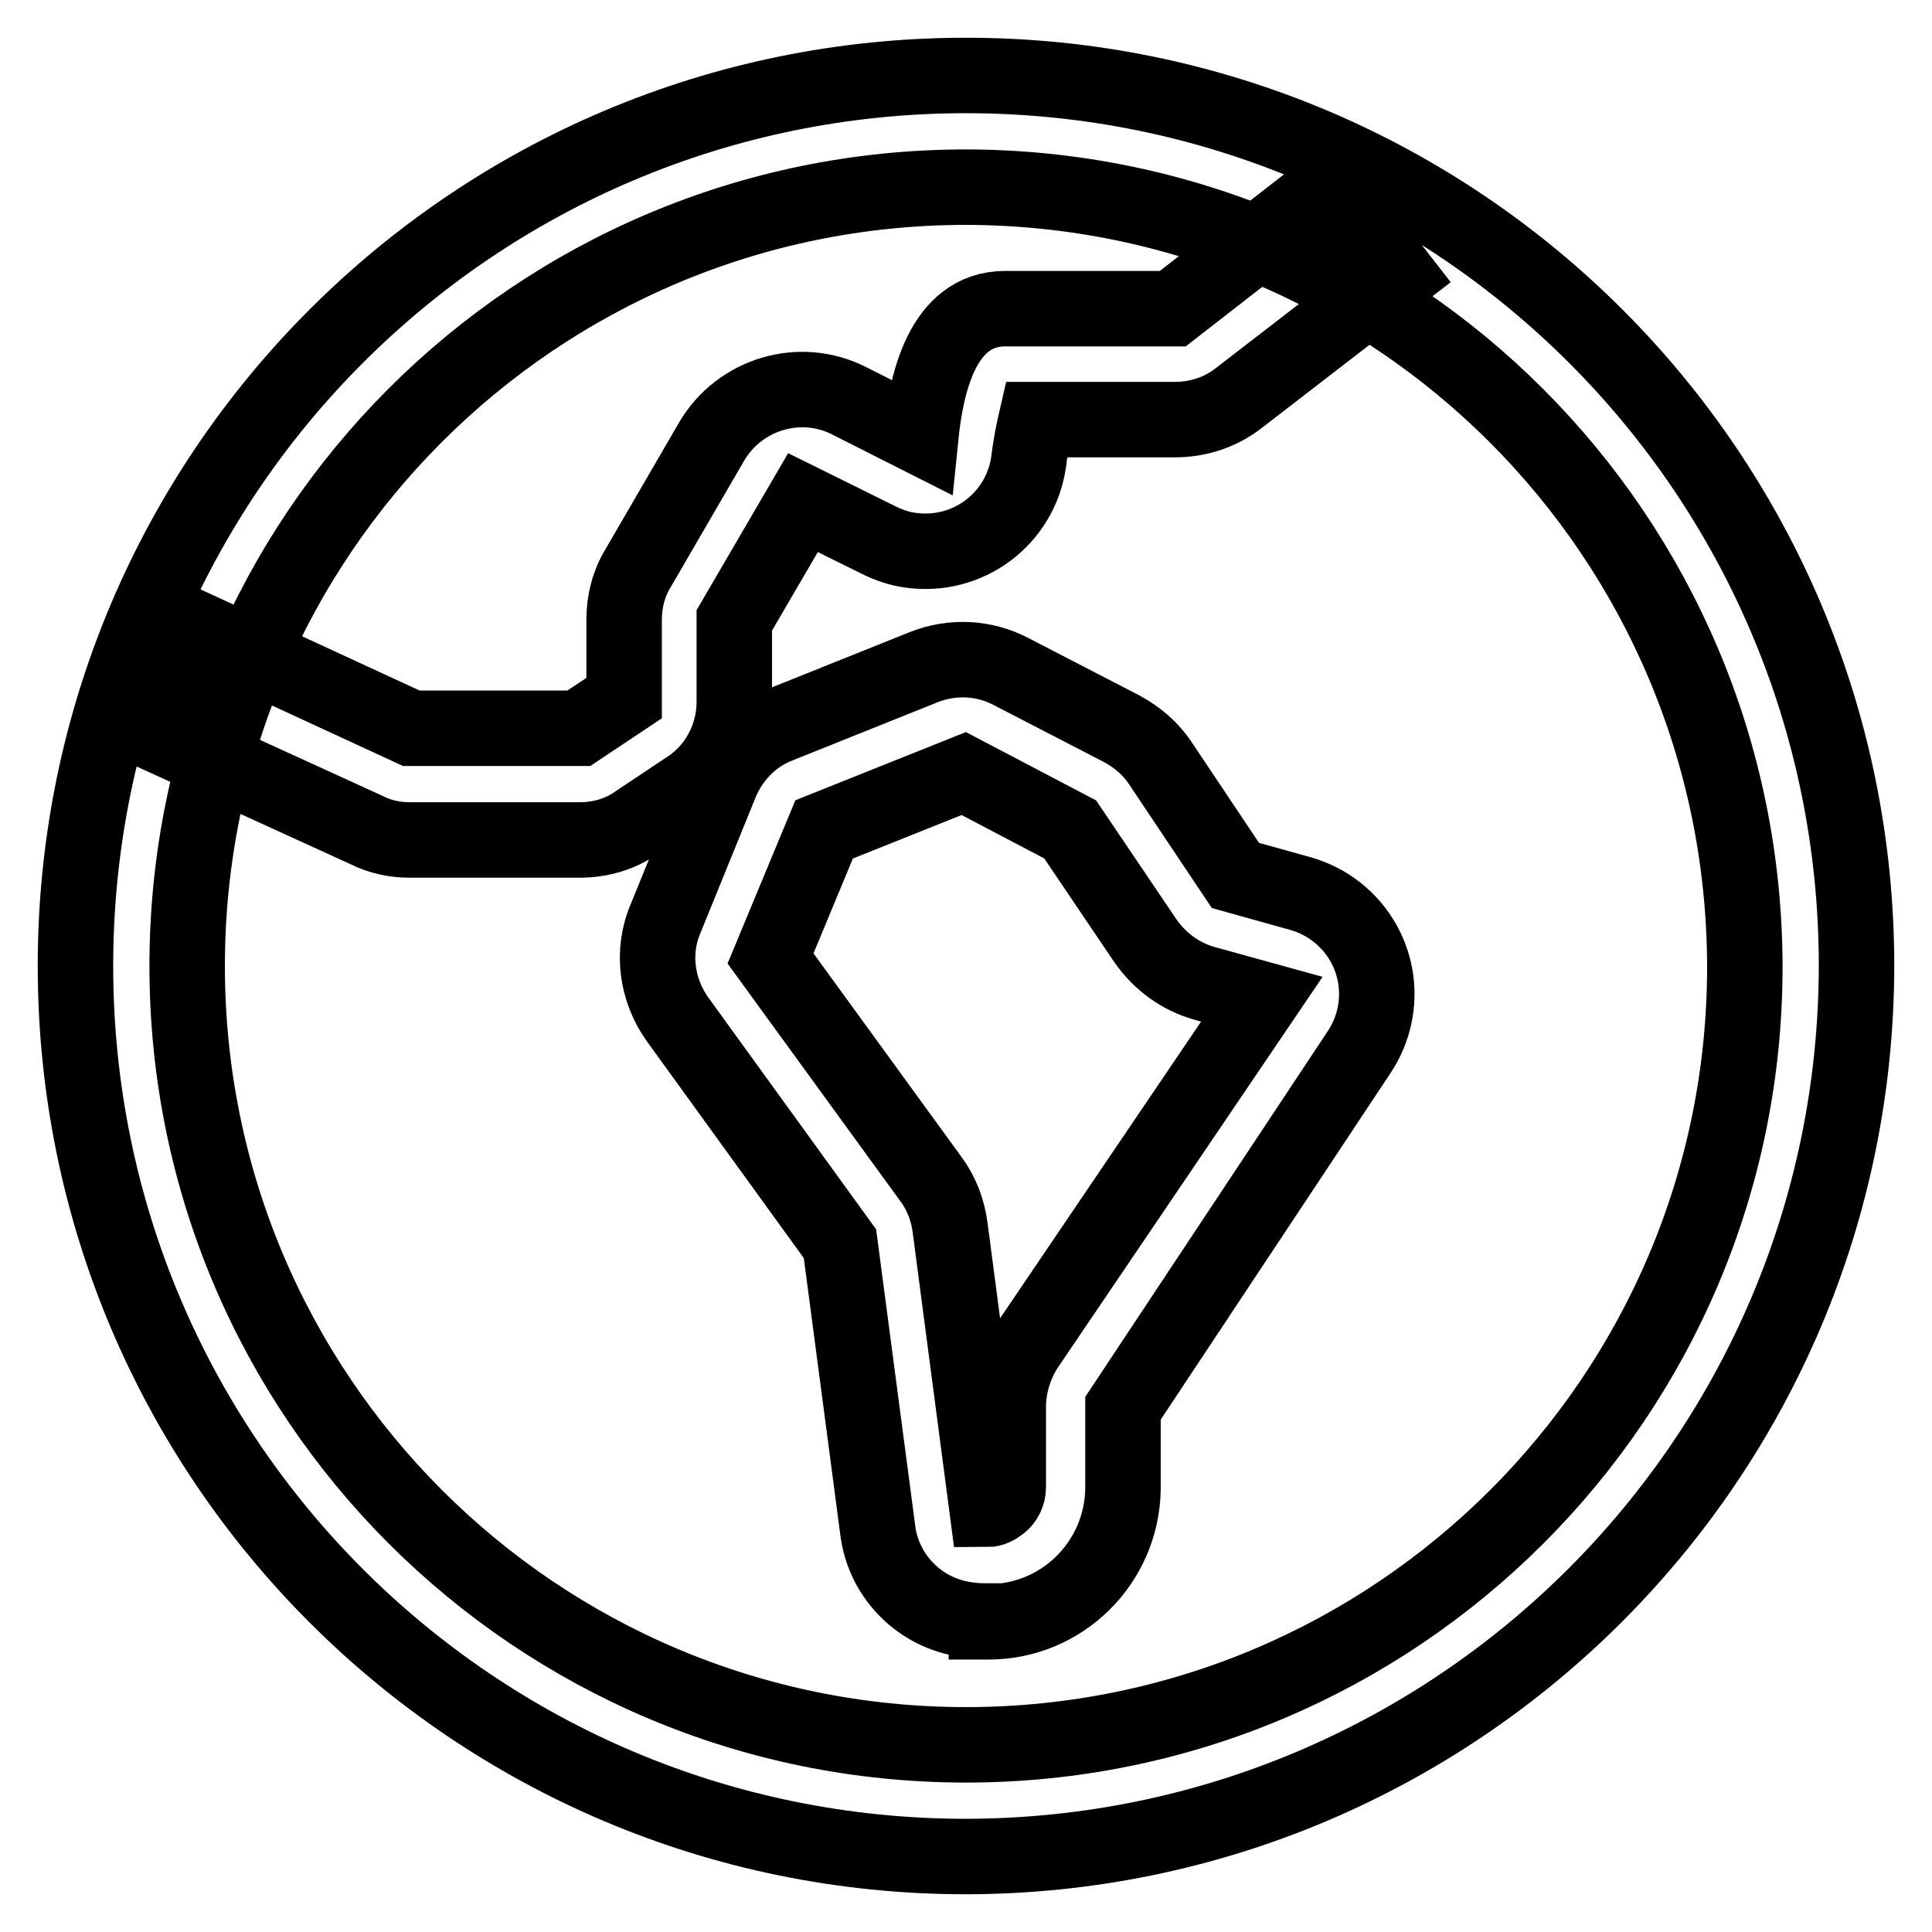
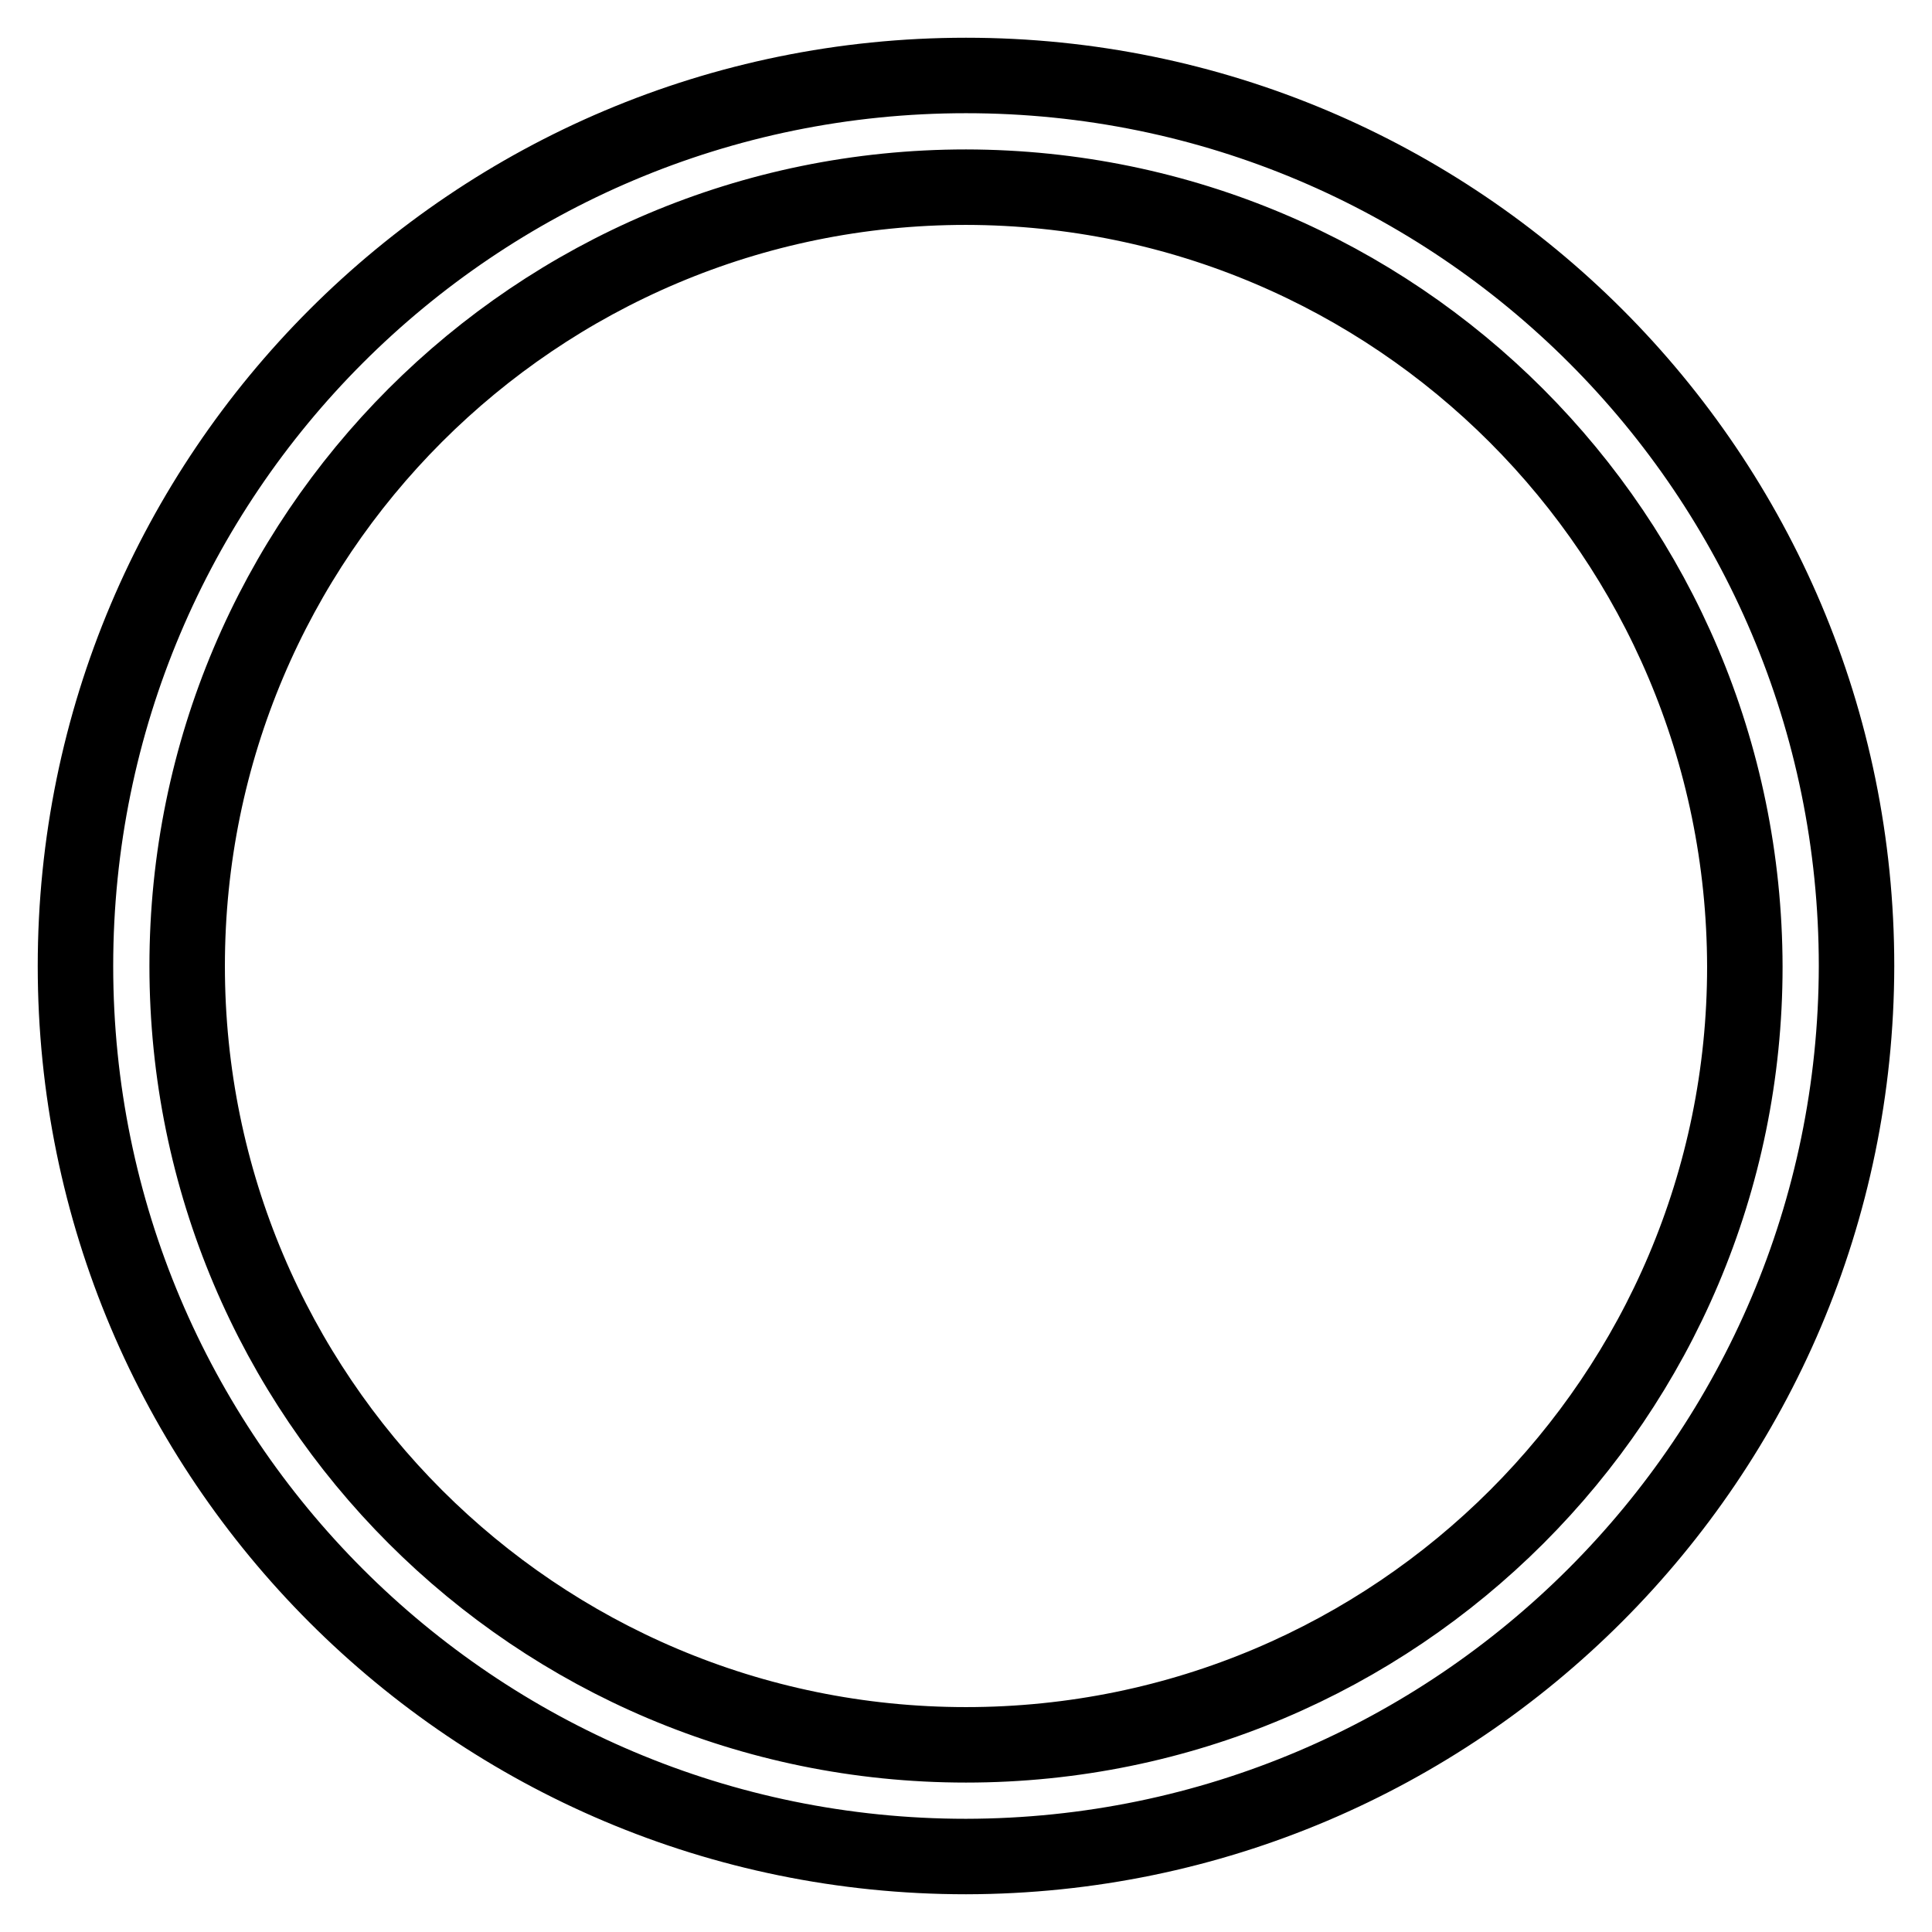
<svg xmlns="http://www.w3.org/2000/svg" version="1.1" x="0px" y="0px" viewBox="0 0 256 256" enable-background="new 0 0 256 256" xml:space="preserve">
  <g>
    <path stroke-width="10" fill-opacity="0" stroke="#000000" d="M128,246c-65.2,0-118-52.8-118-118S62.8,10,128,10c65.2,0,118,52.8,118,118l0,0 C245.9,193.1,193.1,245.9,128,246L128,246z M128,24.8C71,24.8,24.8,71,24.8,128c0,57,46.2,103.2,103.2,103.2 c57,0,103.2-46.2,103.2-103.1C231.1,71,185,24.9,128,24.8L128,24.8z" />
-     <path stroke-width="10" fill-opacity="0" stroke="#000000" d="M76.8,111.3H54.3c-2,0-3.9-0.4-5.7-1.3L20.8,97.3L27,83.8l27.5,12.7h22.2l6-4V82.1c0-2.4,0.6-4.8,1.9-6.9 l9.7-16.7c3.7-6.3,11.7-8.7,18.2-5.4l9.5,4.8c0.7-6.9,2.8-17,11.2-17h22.2l20.7-16.1l9.1,11.7l-21,16.2c-2.4,1.9-5.4,2.9-8.5,2.9 h-18.4c-0.3,1.3-0.7,3.1-1,5.6c-1.1,7.6-8.1,12.8-15.7,11.7c-1.5-0.2-2.9-0.7-4.3-1.4l-9.9-4.9l-9.1,15.6V93c0,4.6-2.3,9-6.2,11.5 l-6.6,4.4C82.3,110.5,79.6,111.3,76.8,111.3L76.8,111.3z" />
-     <path stroke-width="10" fill-opacity="0" stroke="#000000" d="M130.7,214.8c-1.1,0-2.2-0.1-3.3-0.3c-5.9-1.1-10.4-5.9-11.1-11.8l-5-37.9l-21.5-29.7 c-2.8-3.9-3.5-9-1.6-13.4l7.4-18.2c1.5-3.4,4.2-6.1,7.6-7.4l19.2-7.7c3.8-1.5,8-1.3,11.6,0.6l14.7,7.6c2,1.1,3.8,2.6,5.1,4.6 l9.9,14.8l8.6,2.4c7.4,2.1,11.7,9.7,9.6,17.1c-0.4,1.4-1,2.7-1.8,3.9l-31.3,47.2v10.8c-0.2,9.7-8.1,17.5-17.8,17.5H130.7z  M102.1,127l21.3,29.3c1.4,1.9,2.2,4.1,2.5,6.4l4.9,37.3c0.6,0,1.2-0.3,1.7-0.7c0.7-0.5,1.1-1.4,1.1-2.2v-11.1 c0.1-2.6,0.9-5.2,2.3-7.4l31.3-46.2l-7.6-2.1c-3.2-0.9-5.9-2.9-7.8-5.6l-10-14.8l-14.1-7.4l-18.5,7.4L102.1,127z" />
  </g>
</svg>